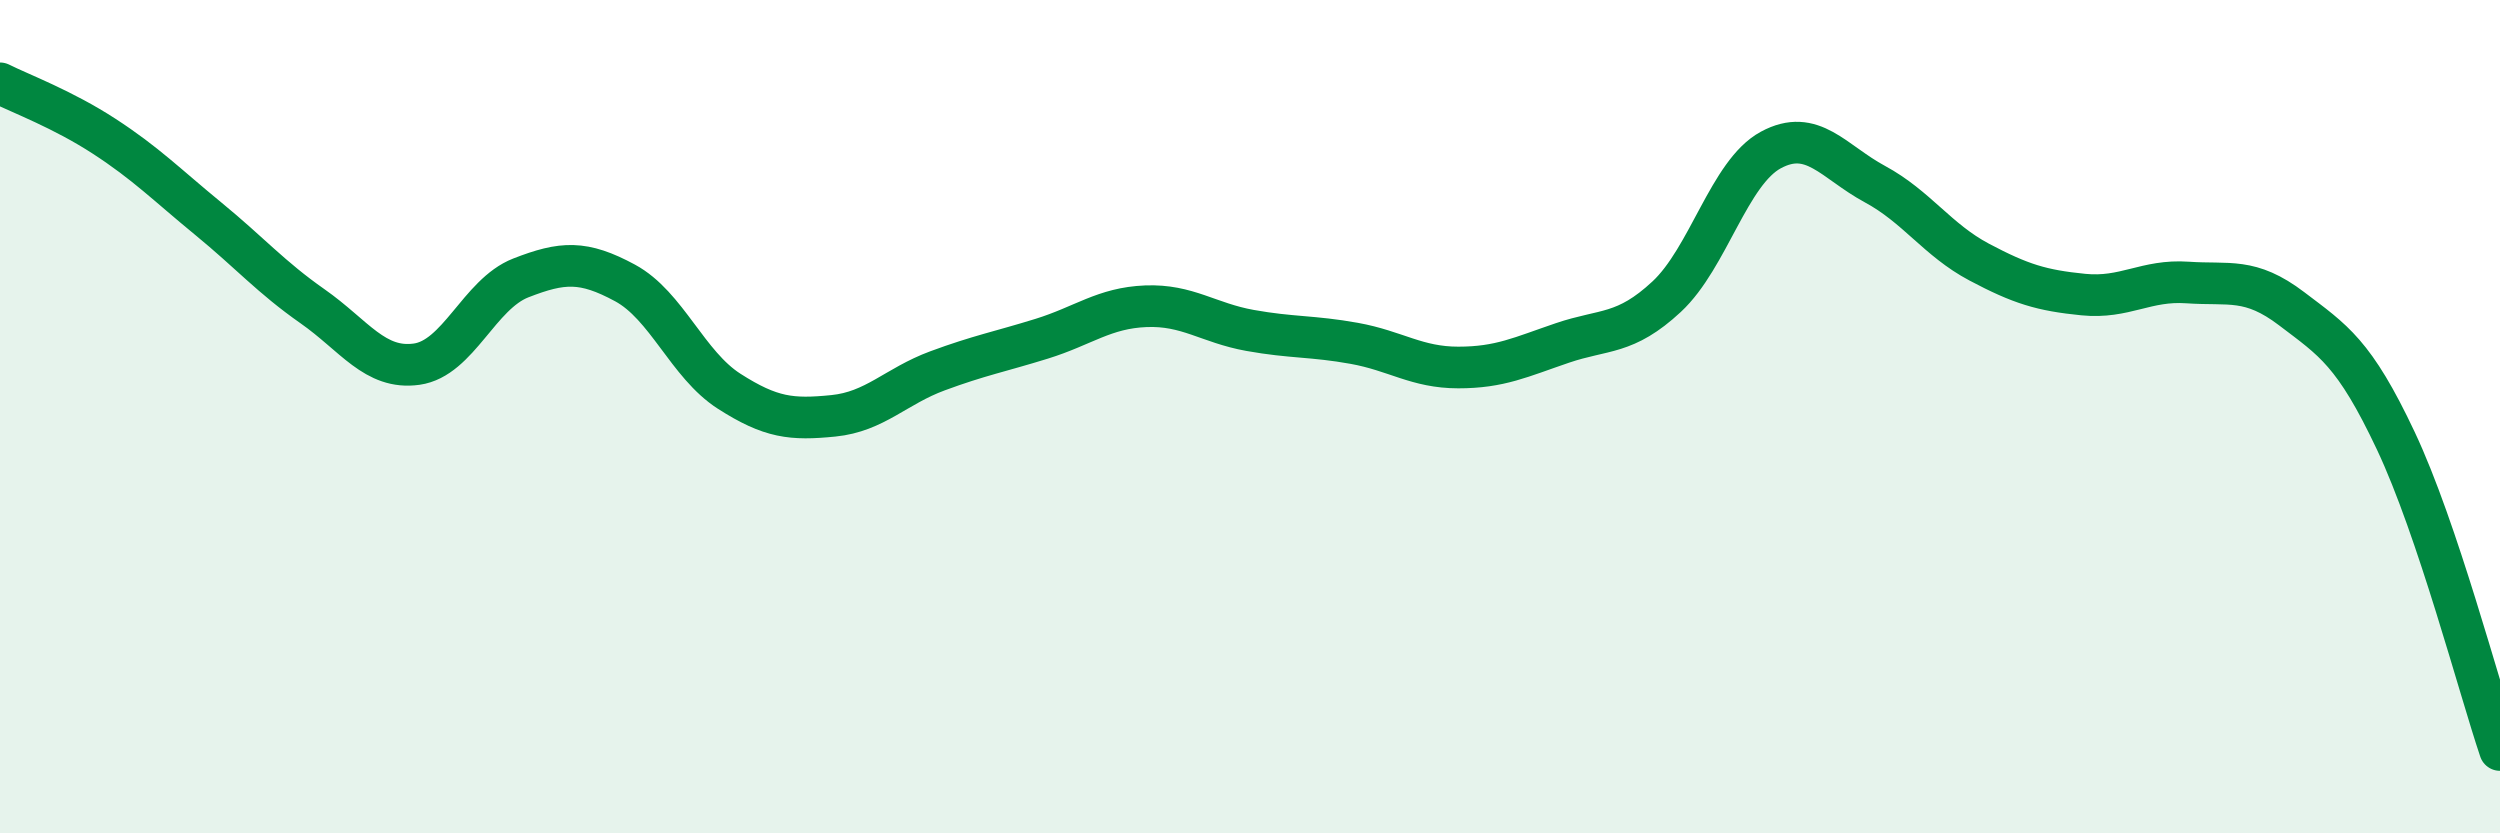
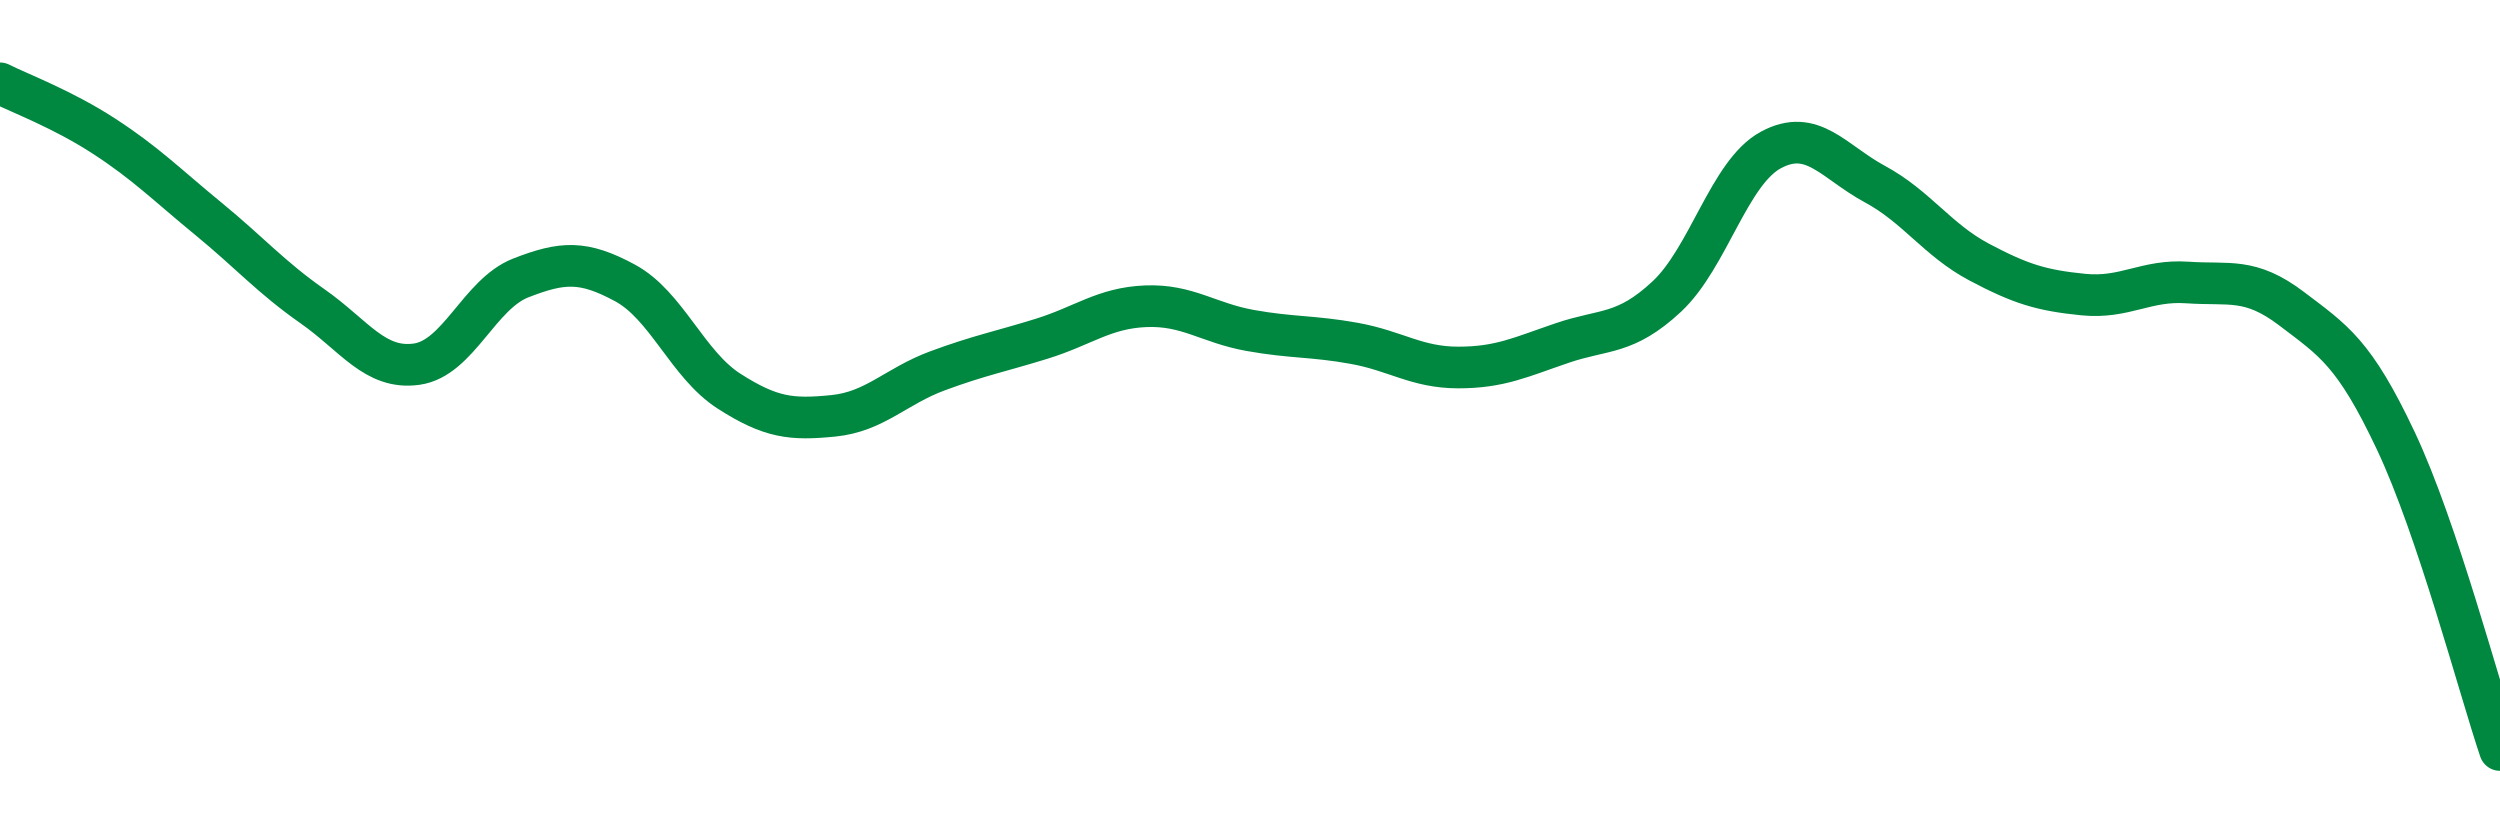
<svg xmlns="http://www.w3.org/2000/svg" width="60" height="20" viewBox="0 0 60 20">
-   <path d="M 0,2 C 0.5,2.25 1.5,2.62 2.5,3.27 C 3.5,3.92 4,4.43 5,5.25 C 6,6.07 6.5,6.65 7.5,7.35 C 8.5,8.05 9,8.88 10,8.74 C 11,8.6 11.5,7.06 12.5,6.67 C 13.5,6.28 14,6.25 15,6.79 C 16,7.33 16.5,8.75 17.5,9.39 C 18.5,10.03 19,10.08 20,9.98 C 21,9.88 21.5,9.27 22.5,8.9 C 23.5,8.53 24,8.44 25,8.13 C 26,7.82 26.5,7.39 27.5,7.35 C 28.5,7.31 29,7.75 30,7.93 C 31,8.11 31.5,8.06 32.5,8.24 C 33.5,8.42 34,8.82 35,8.82 C 36,8.82 36.5,8.57 37.5,8.23 C 38.5,7.89 39,8.05 40,7.12 C 41,6.19 41.5,4.14 42.5,3.6 C 43.5,3.06 44,3.88 45,4.42 C 46,4.96 46.5,5.76 47.5,6.29 C 48.5,6.82 49,6.97 50,7.07 C 51,7.17 51.5,6.71 52.5,6.78 C 53.5,6.85 54,6.65 55,7.41 C 56,8.17 56.5,8.46 57.5,10.58 C 58.5,12.7 59.5,16.52 60,18L60 20L0 20Z" fill="#008740" opacity="0.1" stroke-linecap="round" stroke-linejoin="round" />
  <path d="M 0,2 C 0.5,2.25 1.5,2.62 2.5,3.27 C 3.5,3.92 4,4.43 5,5.25 C 6,6.07 6.5,6.65 7.5,7.35 C 8.5,8.05 9,8.88 10,8.74 C 11,8.6 11.5,7.06 12.5,6.67 C 13.5,6.28 14,6.25 15,6.79 C 16,7.33 16.5,8.75 17.5,9.39 C 18.5,10.03 19,10.08 20,9.98 C 21,9.88 21.5,9.27 22.5,8.9 C 23.5,8.53 24,8.44 25,8.13 C 26,7.82 26.5,7.39 27.5,7.35 C 28.5,7.31 29,7.75 30,7.93 C 31,8.11 31.5,8.06 32.5,8.24 C 33.5,8.42 34,8.82 35,8.82 C 36,8.82 36.5,8.57 37.5,8.23 C 38.5,7.89 39,8.05 40,7.12 C 41,6.19 41.5,4.14 42.5,3.6 C 43.5,3.06 44,3.88 45,4.42 C 46,4.96 46.5,5.76 47.5,6.29 C 48.5,6.82 49,6.97 50,7.07 C 51,7.17 51.5,6.71 52.5,6.78 C 53.5,6.85 54,6.65 55,7.41 C 56,8.17 56.5,8.46 57.5,10.58 C 58.5,12.7 59.5,16.52 60,18" stroke="#008740" stroke-width="1" fill="none" stroke-linecap="round" stroke-linejoin="round" />
</svg>